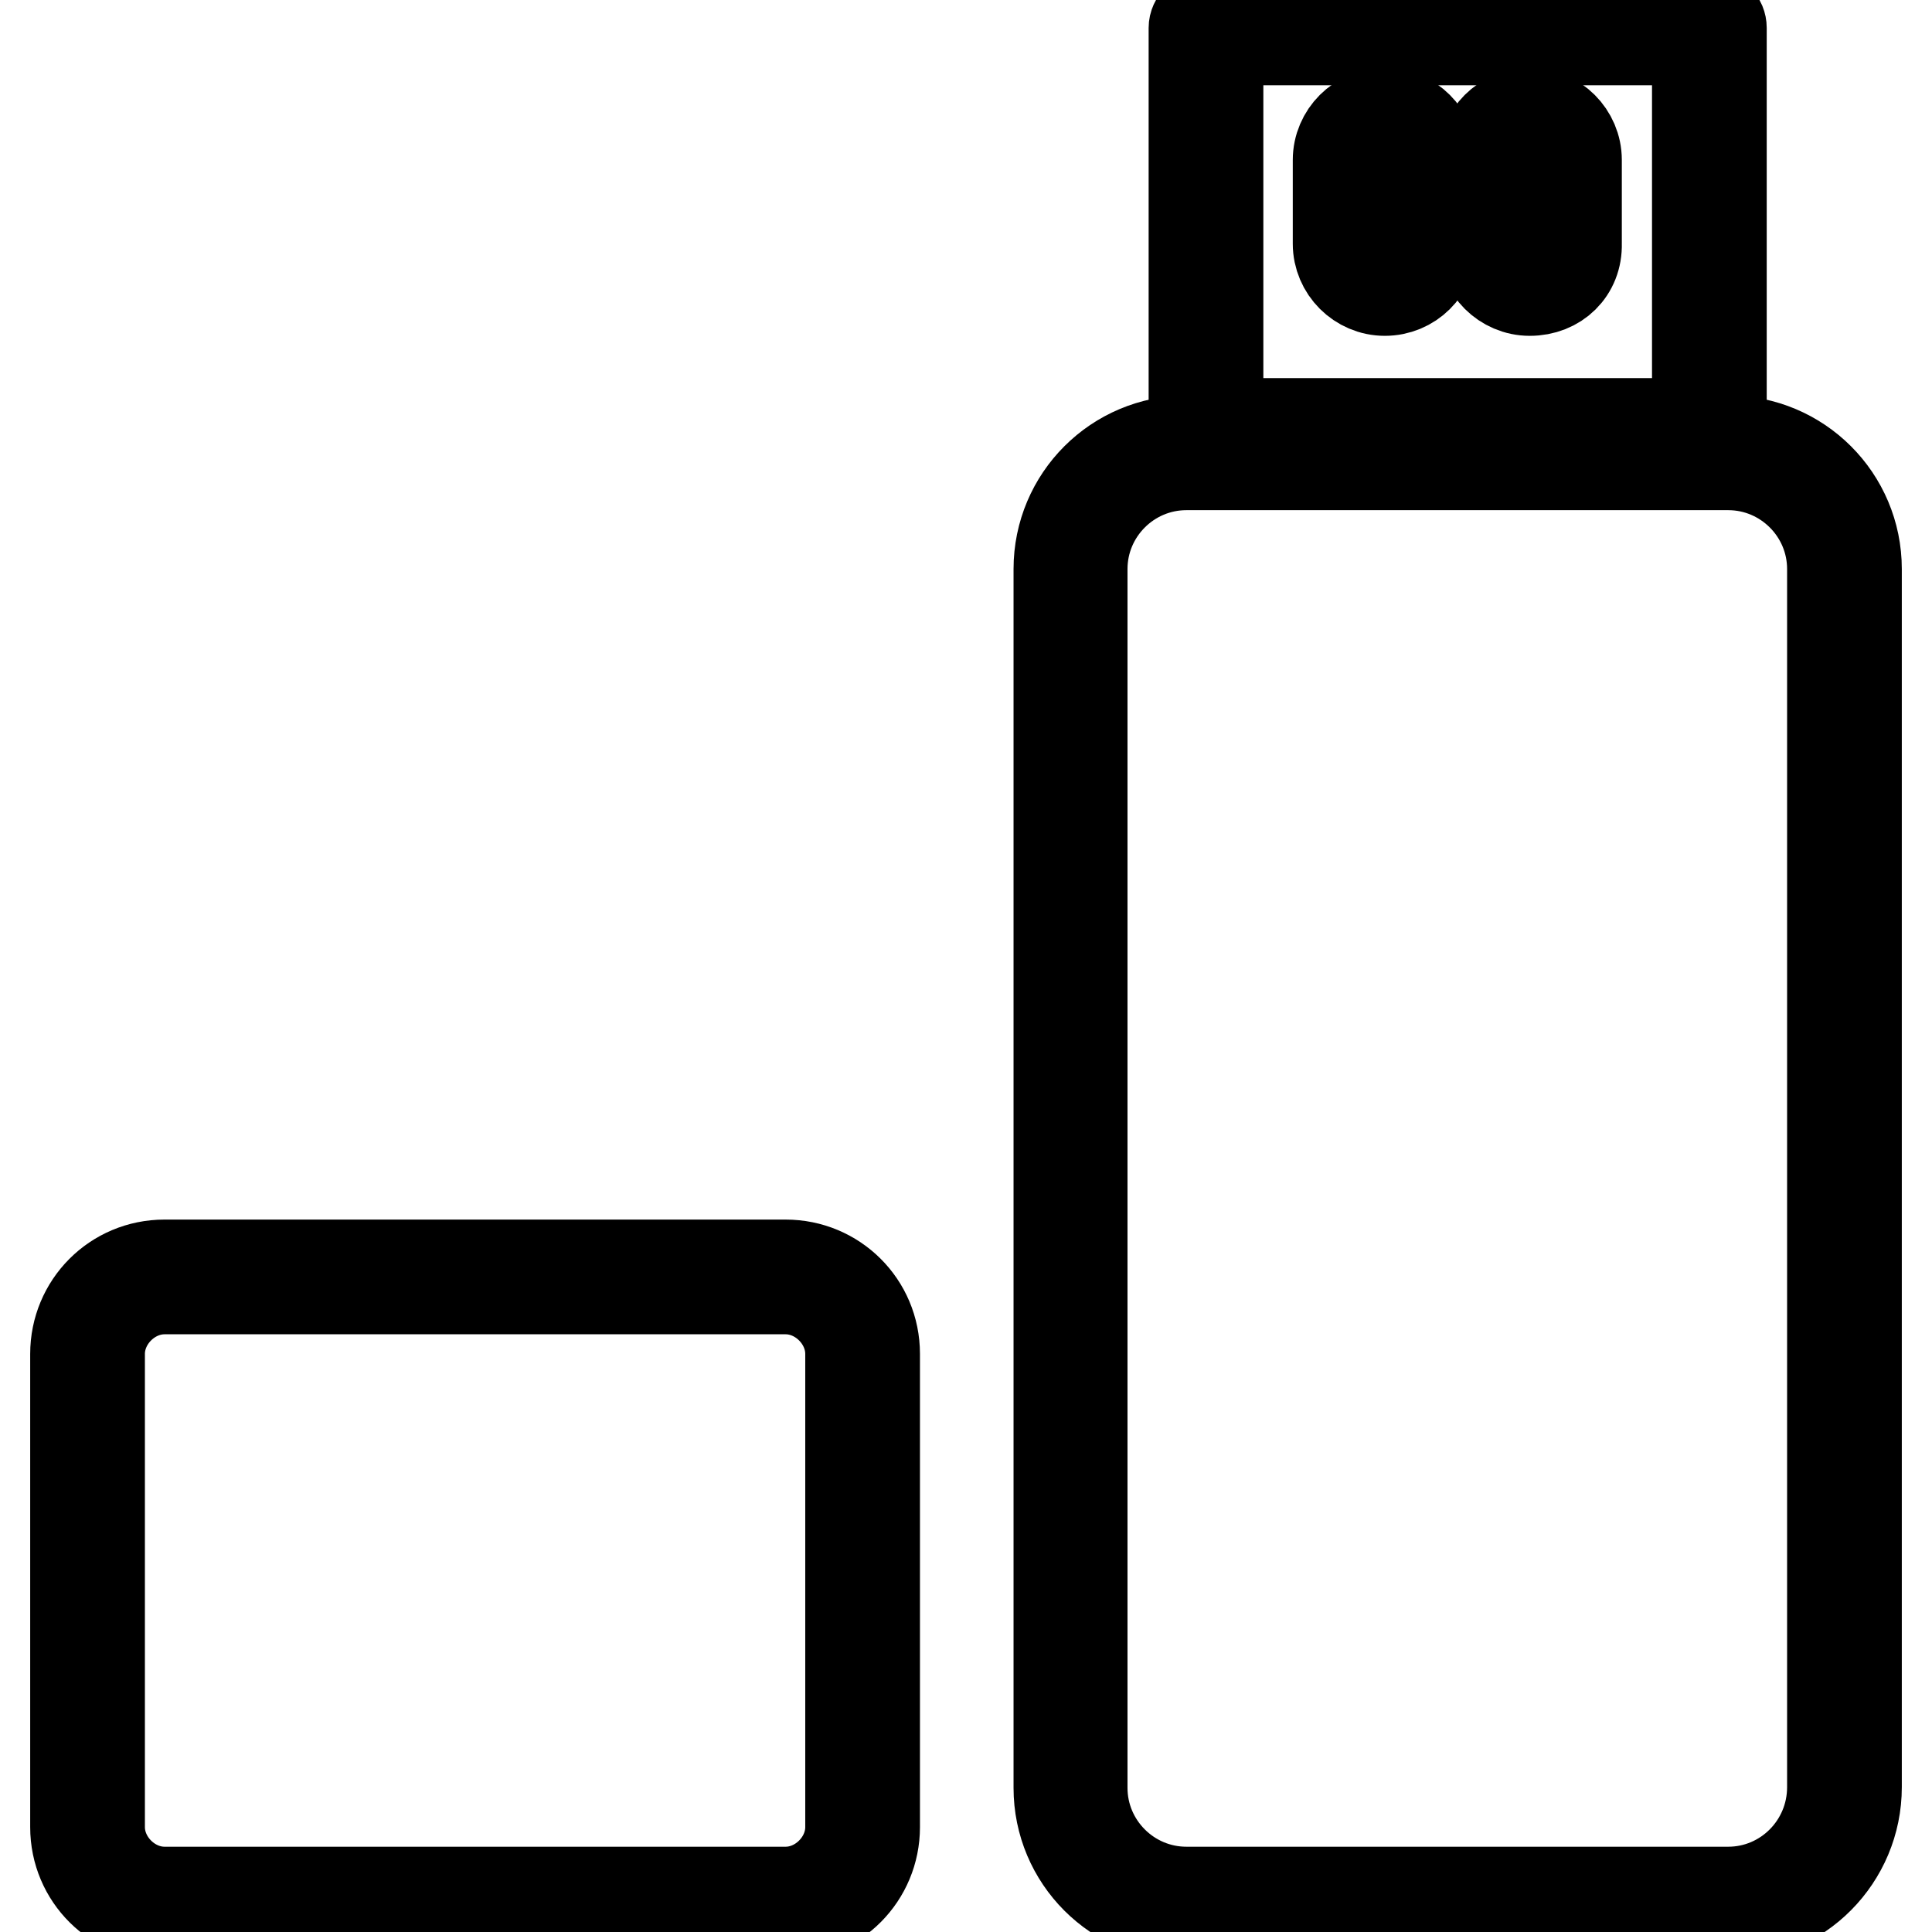
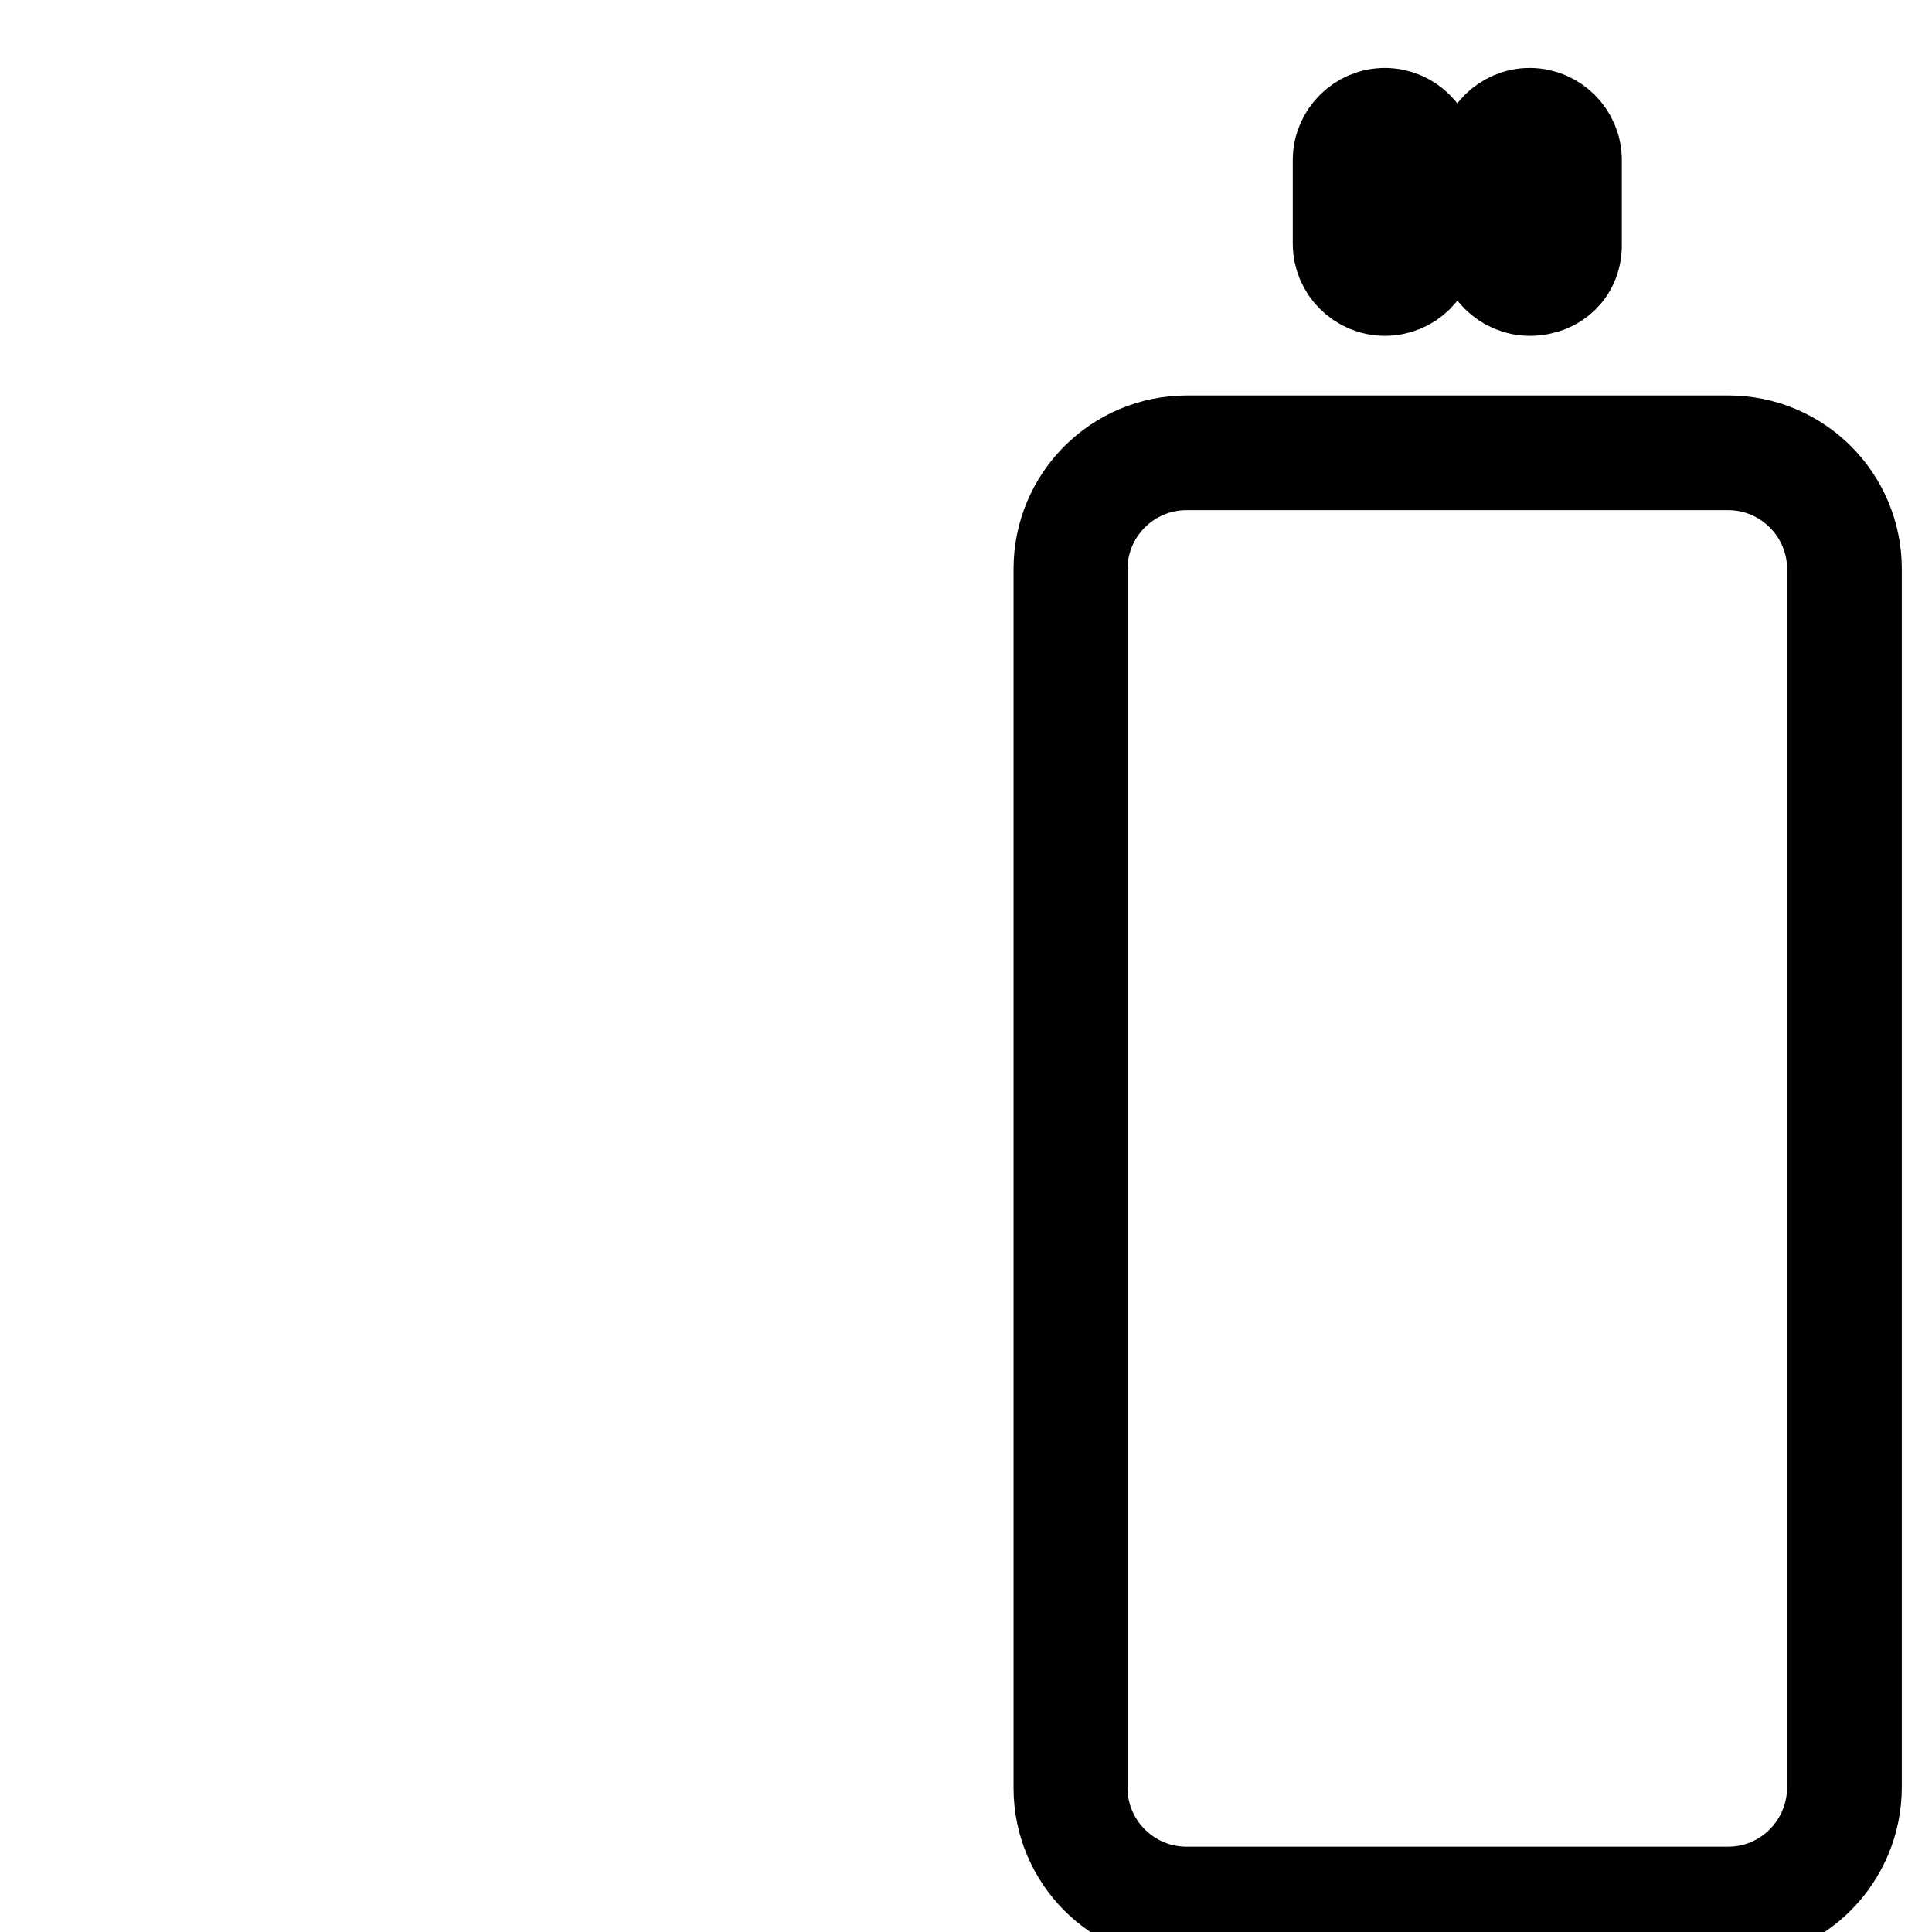
<svg xmlns="http://www.w3.org/2000/svg" version="1.1" x="0px" y="0px" viewBox="0 0 256 256" enable-background="new 0 0 256 256" xml:space="preserve">
  <g>
-     <path stroke-width="12" fill-opacity="0" stroke="#000000" d="M104.1,253.9H21.8c-6.5,0-11.8-5.2-11.8-11.8v-62.7c0-6.5,5.2-11.8,11.8-11.8h82.3 c6.5,0,11.8,5.2,11.8,11.8v62.7C115.9,248.6,110.7,253.9,104.1,253.9z M21.8,170.8c-4.6,0-8.6,4-8.6,8.6v62.7c0,4.6,4,8.6,8.6,8.6 h82.3c4.6,0,8.6-4,8.6-8.6v-62.7c0-4.6-4-8.6-8.6-8.6H21.8z M226.5,59.3h-66.7c-0.9,0-1.6-0.7-1.6-1.6v-54c0-0.9,0.8-1.6,1.6-1.6 h66.7c0.9,0,1.6,0.7,1.6,1.6v54C228.1,58.6,227.4,59.3,226.5,59.3L226.5,59.3z M161.4,56.1h63.5V5.3h-63.5V56.1z" />
    <path stroke-width="12" fill-opacity="0" stroke="#000000" d="M229,253.9h-71.7c-9.4,0-17-7.6-17-17V75.4c0-9.4,7.6-17,17-17H229c9.4,0,17,7.6,17,17v161.4 C246,246.2,238.4,253.9,229,253.9z M157.2,61.6c-7.6,0-13.8,6.2-13.8,13.8v161.5c0,7.6,6.2,13.8,13.8,13.8H229 c7.6,0,13.8-6.2,13.8-13.9V75.4c0-7.6-6.2-13.8-13.8-13.8H157.2z M183.5,38.5c-3.4,0-6.2-2.8-6.2-6.2V21.2c0-3.4,2.8-6.2,6.2-6.2 c3.4,0,6.2,2.8,6.2,6.2v11.1C189.7,35.8,186.9,38.5,183.5,38.5z M183.5,18.2c-1.6,0-3,1.4-3,3v11.1c0,1.6,1.4,3,3,3 c1.6,0,3-1.4,3-3V21.2C186.5,19.6,185.1,18.2,183.5,18.2z M202.7,38.5c-3.4,0-6.2-2.8-6.2-6.2V21.2c0-3.4,2.8-6.2,6.2-6.2 s6.2,2.8,6.2,6.2v11.1C209,35.9,206.3,38.5,202.7,38.5z M202.7,18.2c-1.6,0-3,1.4-3,3v11.1c0,1.6,1.4,3,3,3c1.7,0,3-1.3,3-3V21.2 C205.7,19.6,204.3,18.2,202.7,18.2z" />
  </g>
</svg>